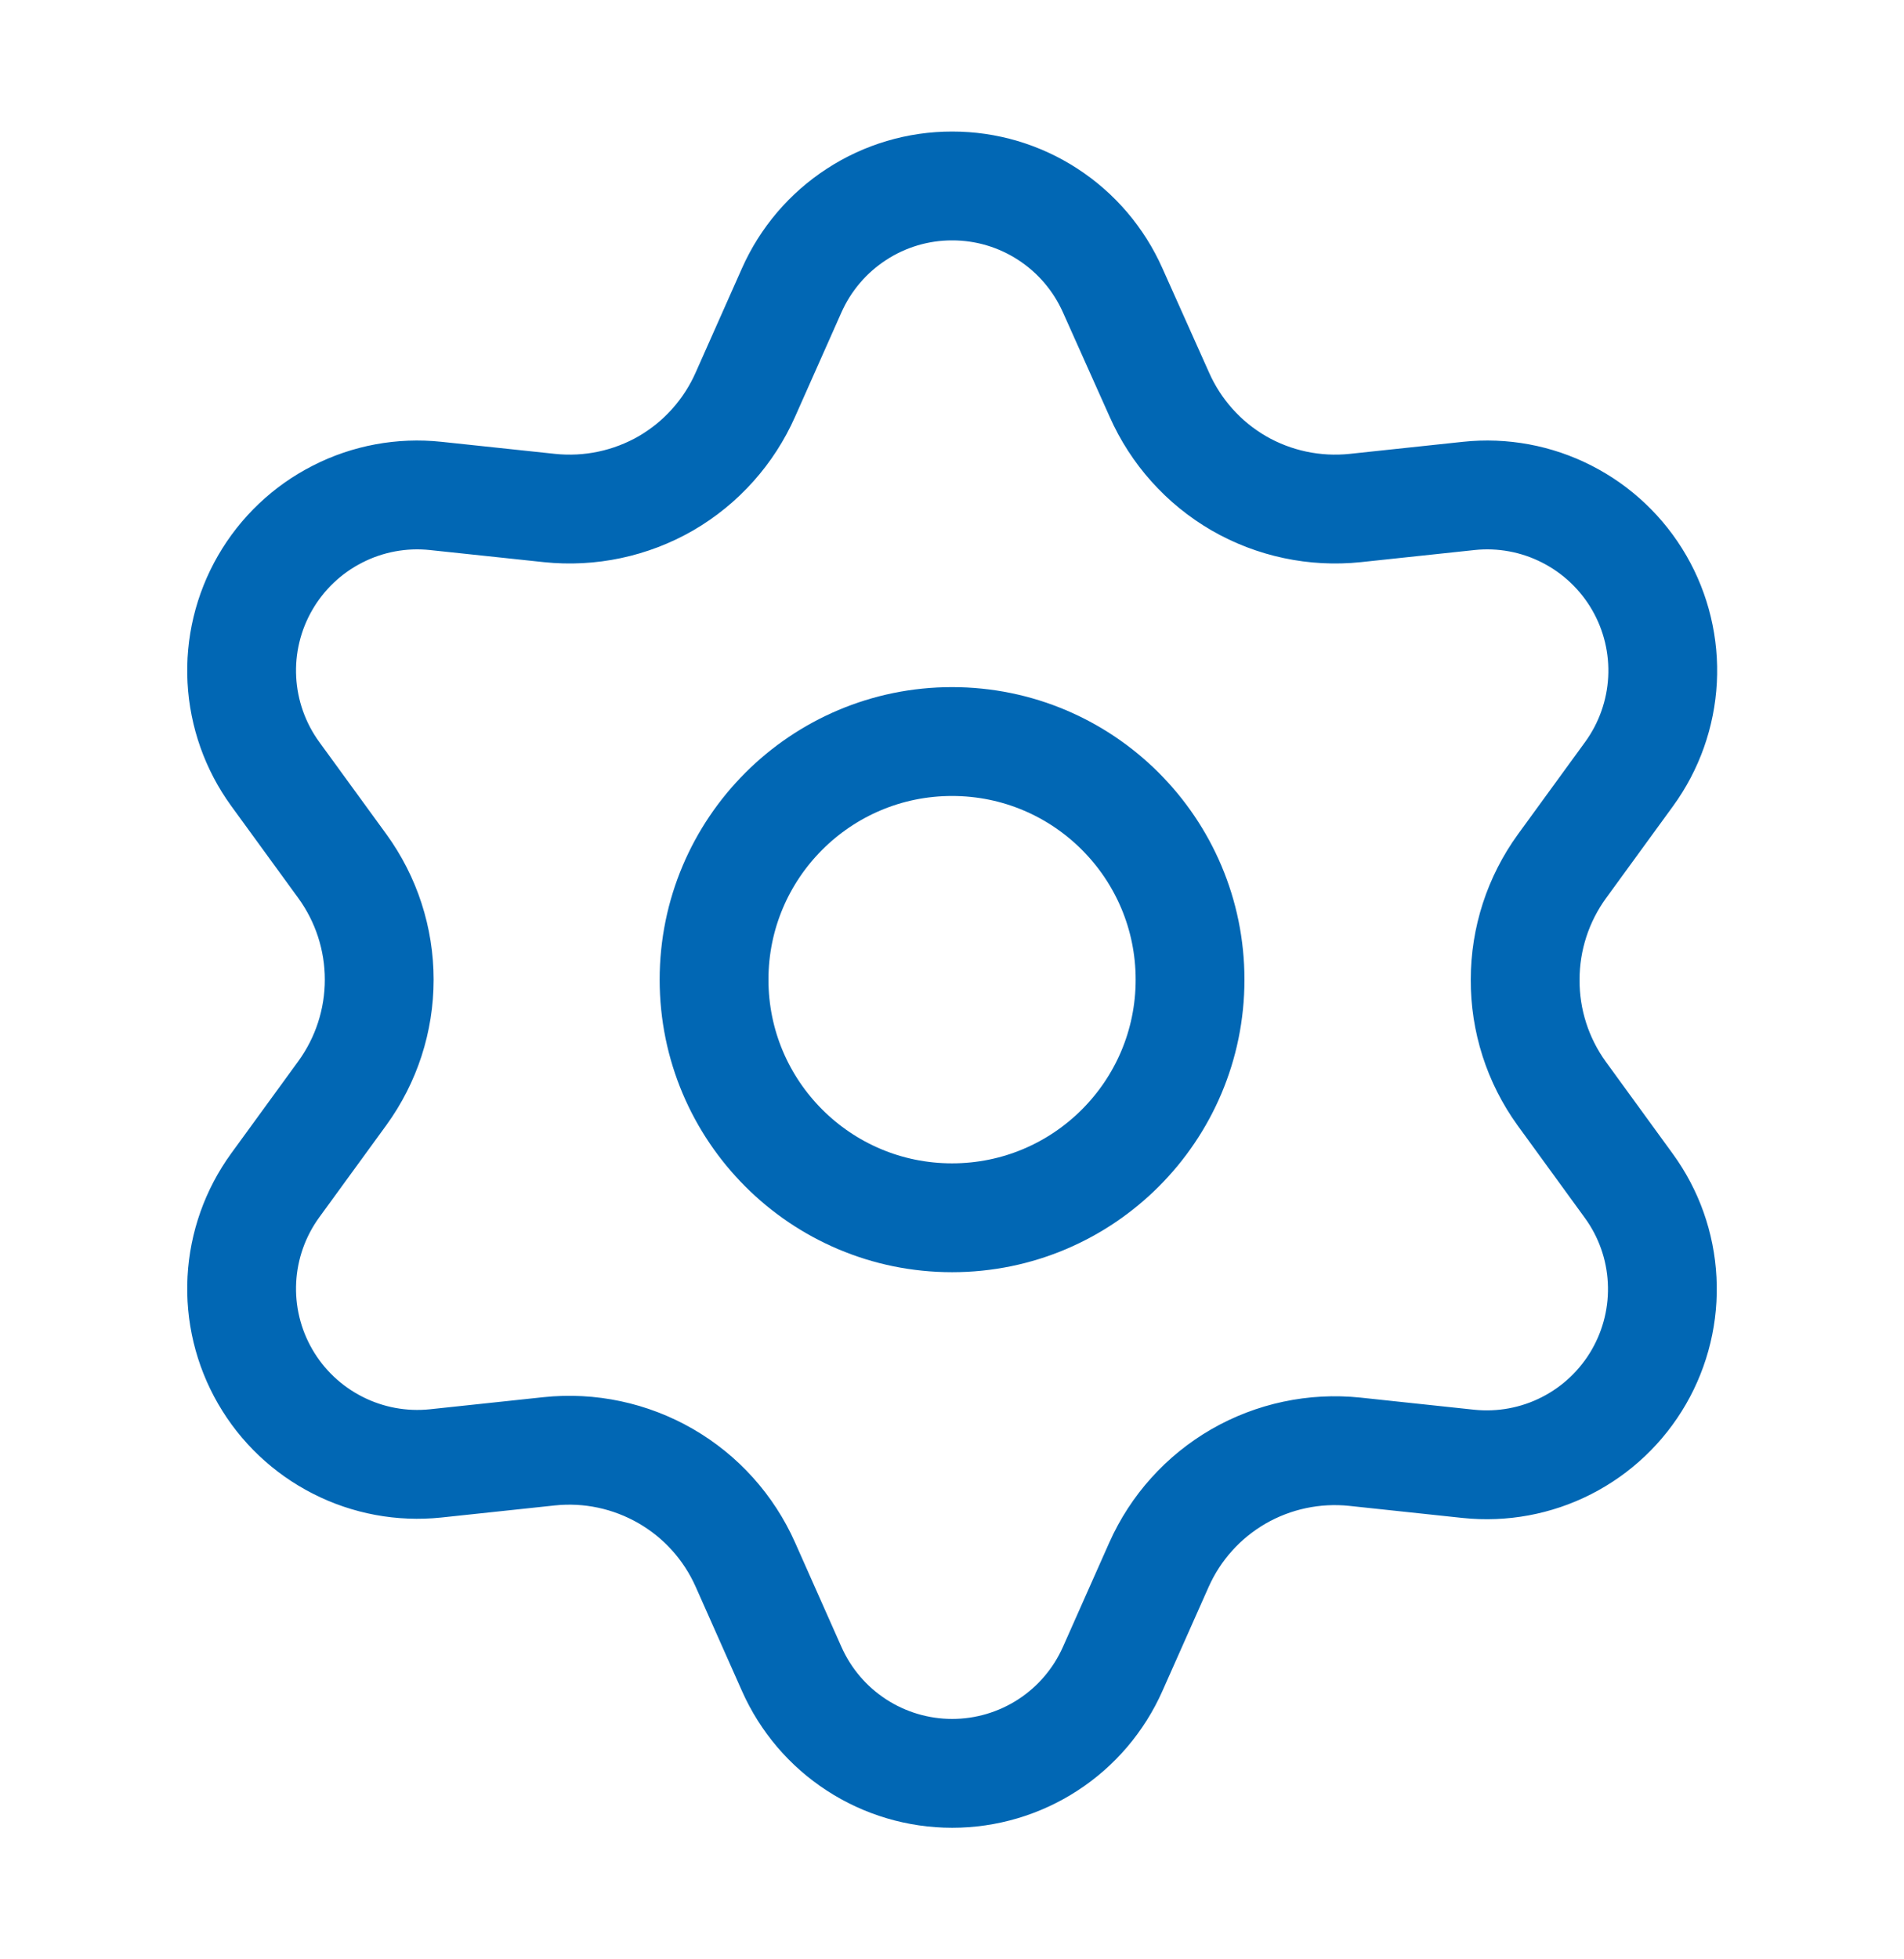
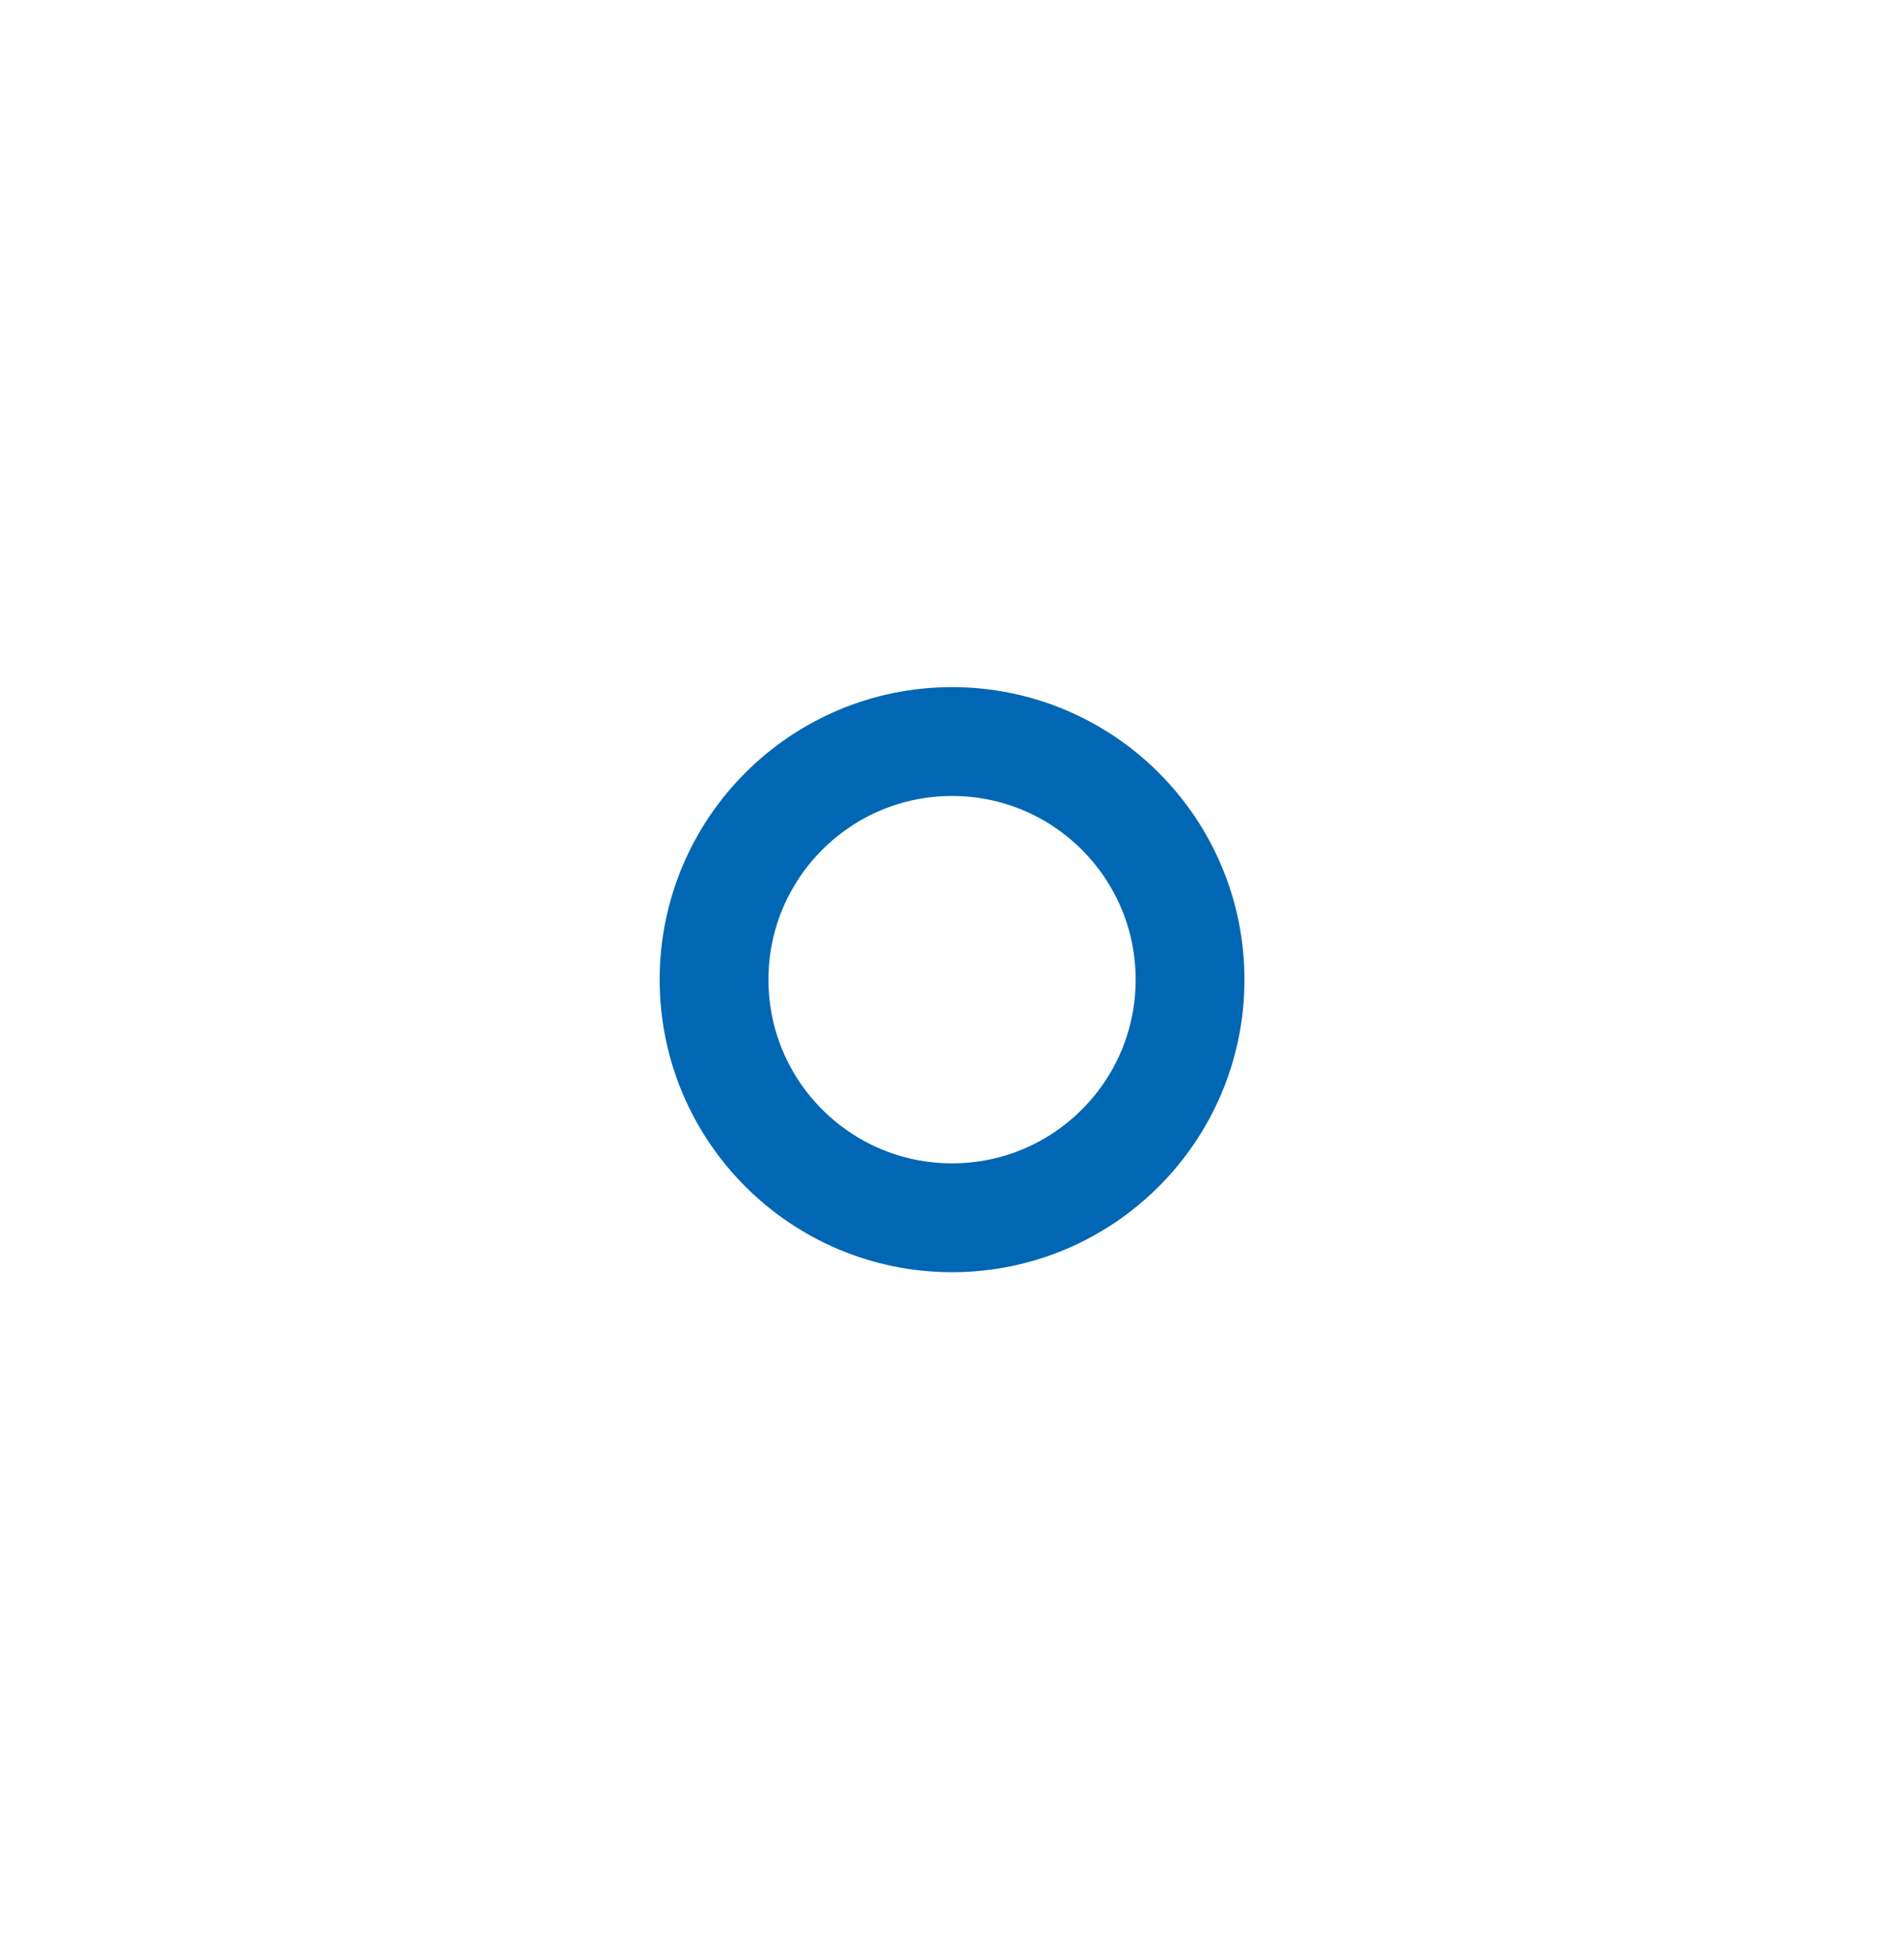
<svg xmlns="http://www.w3.org/2000/svg" width="35" height="36" viewBox="0 0 35 36" fill="none">
-   <path d="M13.702 28.749L14.554 30.666C14.808 31.237 15.221 31.722 15.745 32.062C16.268 32.402 16.879 32.583 17.503 32.583C18.128 32.583 18.739 32.402 19.262 32.062C19.786 31.722 20.199 31.237 20.453 30.666L21.305 28.749C21.608 28.069 22.119 27.502 22.763 27.129C23.412 26.755 24.162 26.596 24.907 26.674L26.992 26.896C27.613 26.961 28.239 26.846 28.796 26.562C29.352 26.279 29.814 25.84 30.126 25.3C30.438 24.759 30.587 24.14 30.554 23.517C30.522 22.893 30.309 22.293 29.941 21.788L28.707 20.092C28.267 19.483 28.032 18.751 28.036 18C28.036 17.251 28.273 16.522 28.713 15.916L29.948 14.22C30.315 13.715 30.528 13.114 30.561 12.491C30.594 11.868 30.445 11.248 30.133 10.708C29.821 10.168 29.358 9.729 28.802 9.446C28.246 9.162 27.619 9.046 26.999 9.112L24.913 9.334C24.169 9.412 23.418 9.253 22.77 8.879C22.124 8.504 21.613 7.933 21.311 7.25L20.453 5.333C20.199 4.763 19.786 4.278 19.262 3.938C18.739 3.597 18.128 3.416 17.503 3.417C16.879 3.416 16.268 3.597 15.745 3.938C15.221 4.278 14.808 4.763 14.554 5.333L13.702 7.25C13.4 7.933 12.889 8.504 12.244 8.879C11.595 9.253 10.845 9.412 10.1 9.334L8.008 9.112C7.387 9.046 6.761 9.162 6.205 9.446C5.648 9.729 5.186 10.168 4.874 10.708C4.562 11.248 4.413 11.868 4.446 12.491C4.479 13.114 4.692 13.715 5.059 14.22L6.294 15.916C6.734 16.522 6.971 17.251 6.971 18C6.971 18.749 6.734 19.478 6.294 20.084L5.059 21.78C4.692 22.285 4.479 22.885 4.446 23.508C4.413 24.132 4.562 24.751 4.874 25.291C5.186 25.832 5.649 26.27 6.205 26.553C6.761 26.837 7.387 26.953 8.008 26.888L10.093 26.666C10.838 26.587 11.588 26.747 12.237 27.121C12.886 27.495 13.398 28.065 13.702 28.749Z" stroke="#0167B4" stroke-width="2" stroke-linecap="round" stroke-linejoin="round" />
  <path d="M17.501 22.375C19.917 22.375 21.876 20.416 21.876 18C21.876 15.584 19.917 13.625 17.501 13.625C15.085 13.625 13.126 15.584 13.126 18C13.126 20.416 15.085 22.375 17.501 22.375Z" stroke="#0167B4" stroke-width="2" stroke-linecap="round" stroke-linejoin="round" />
</svg>